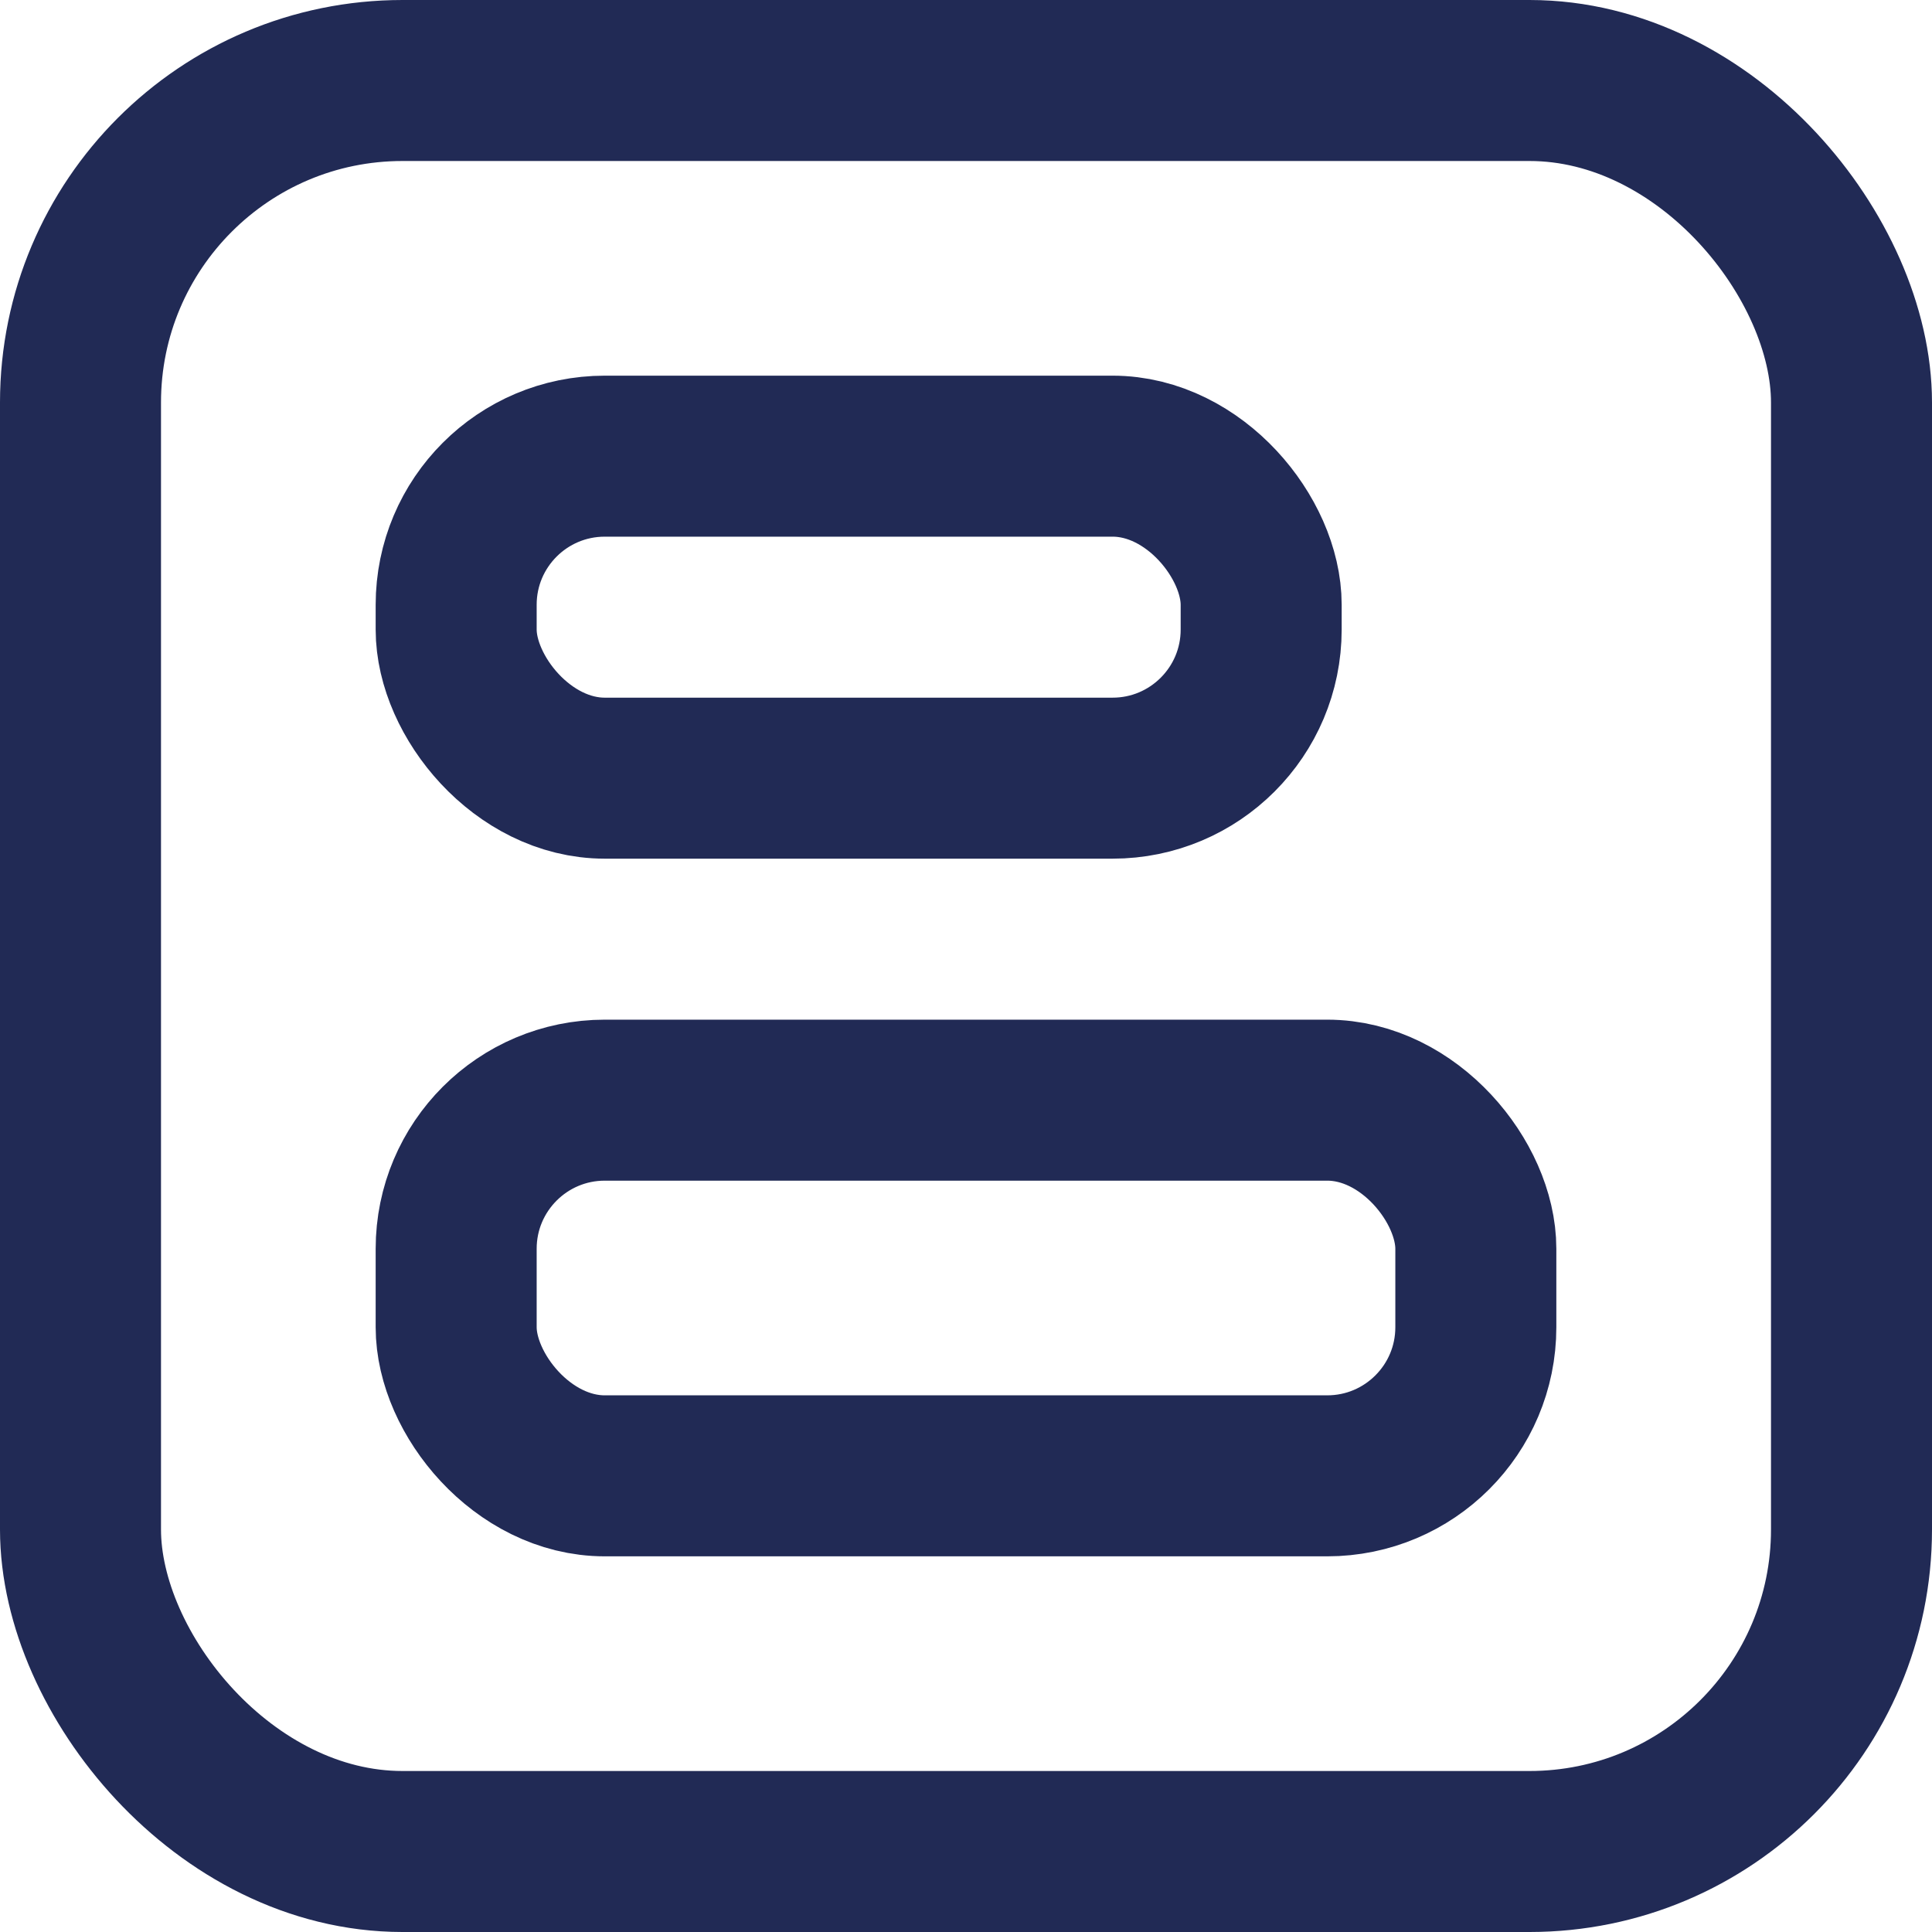
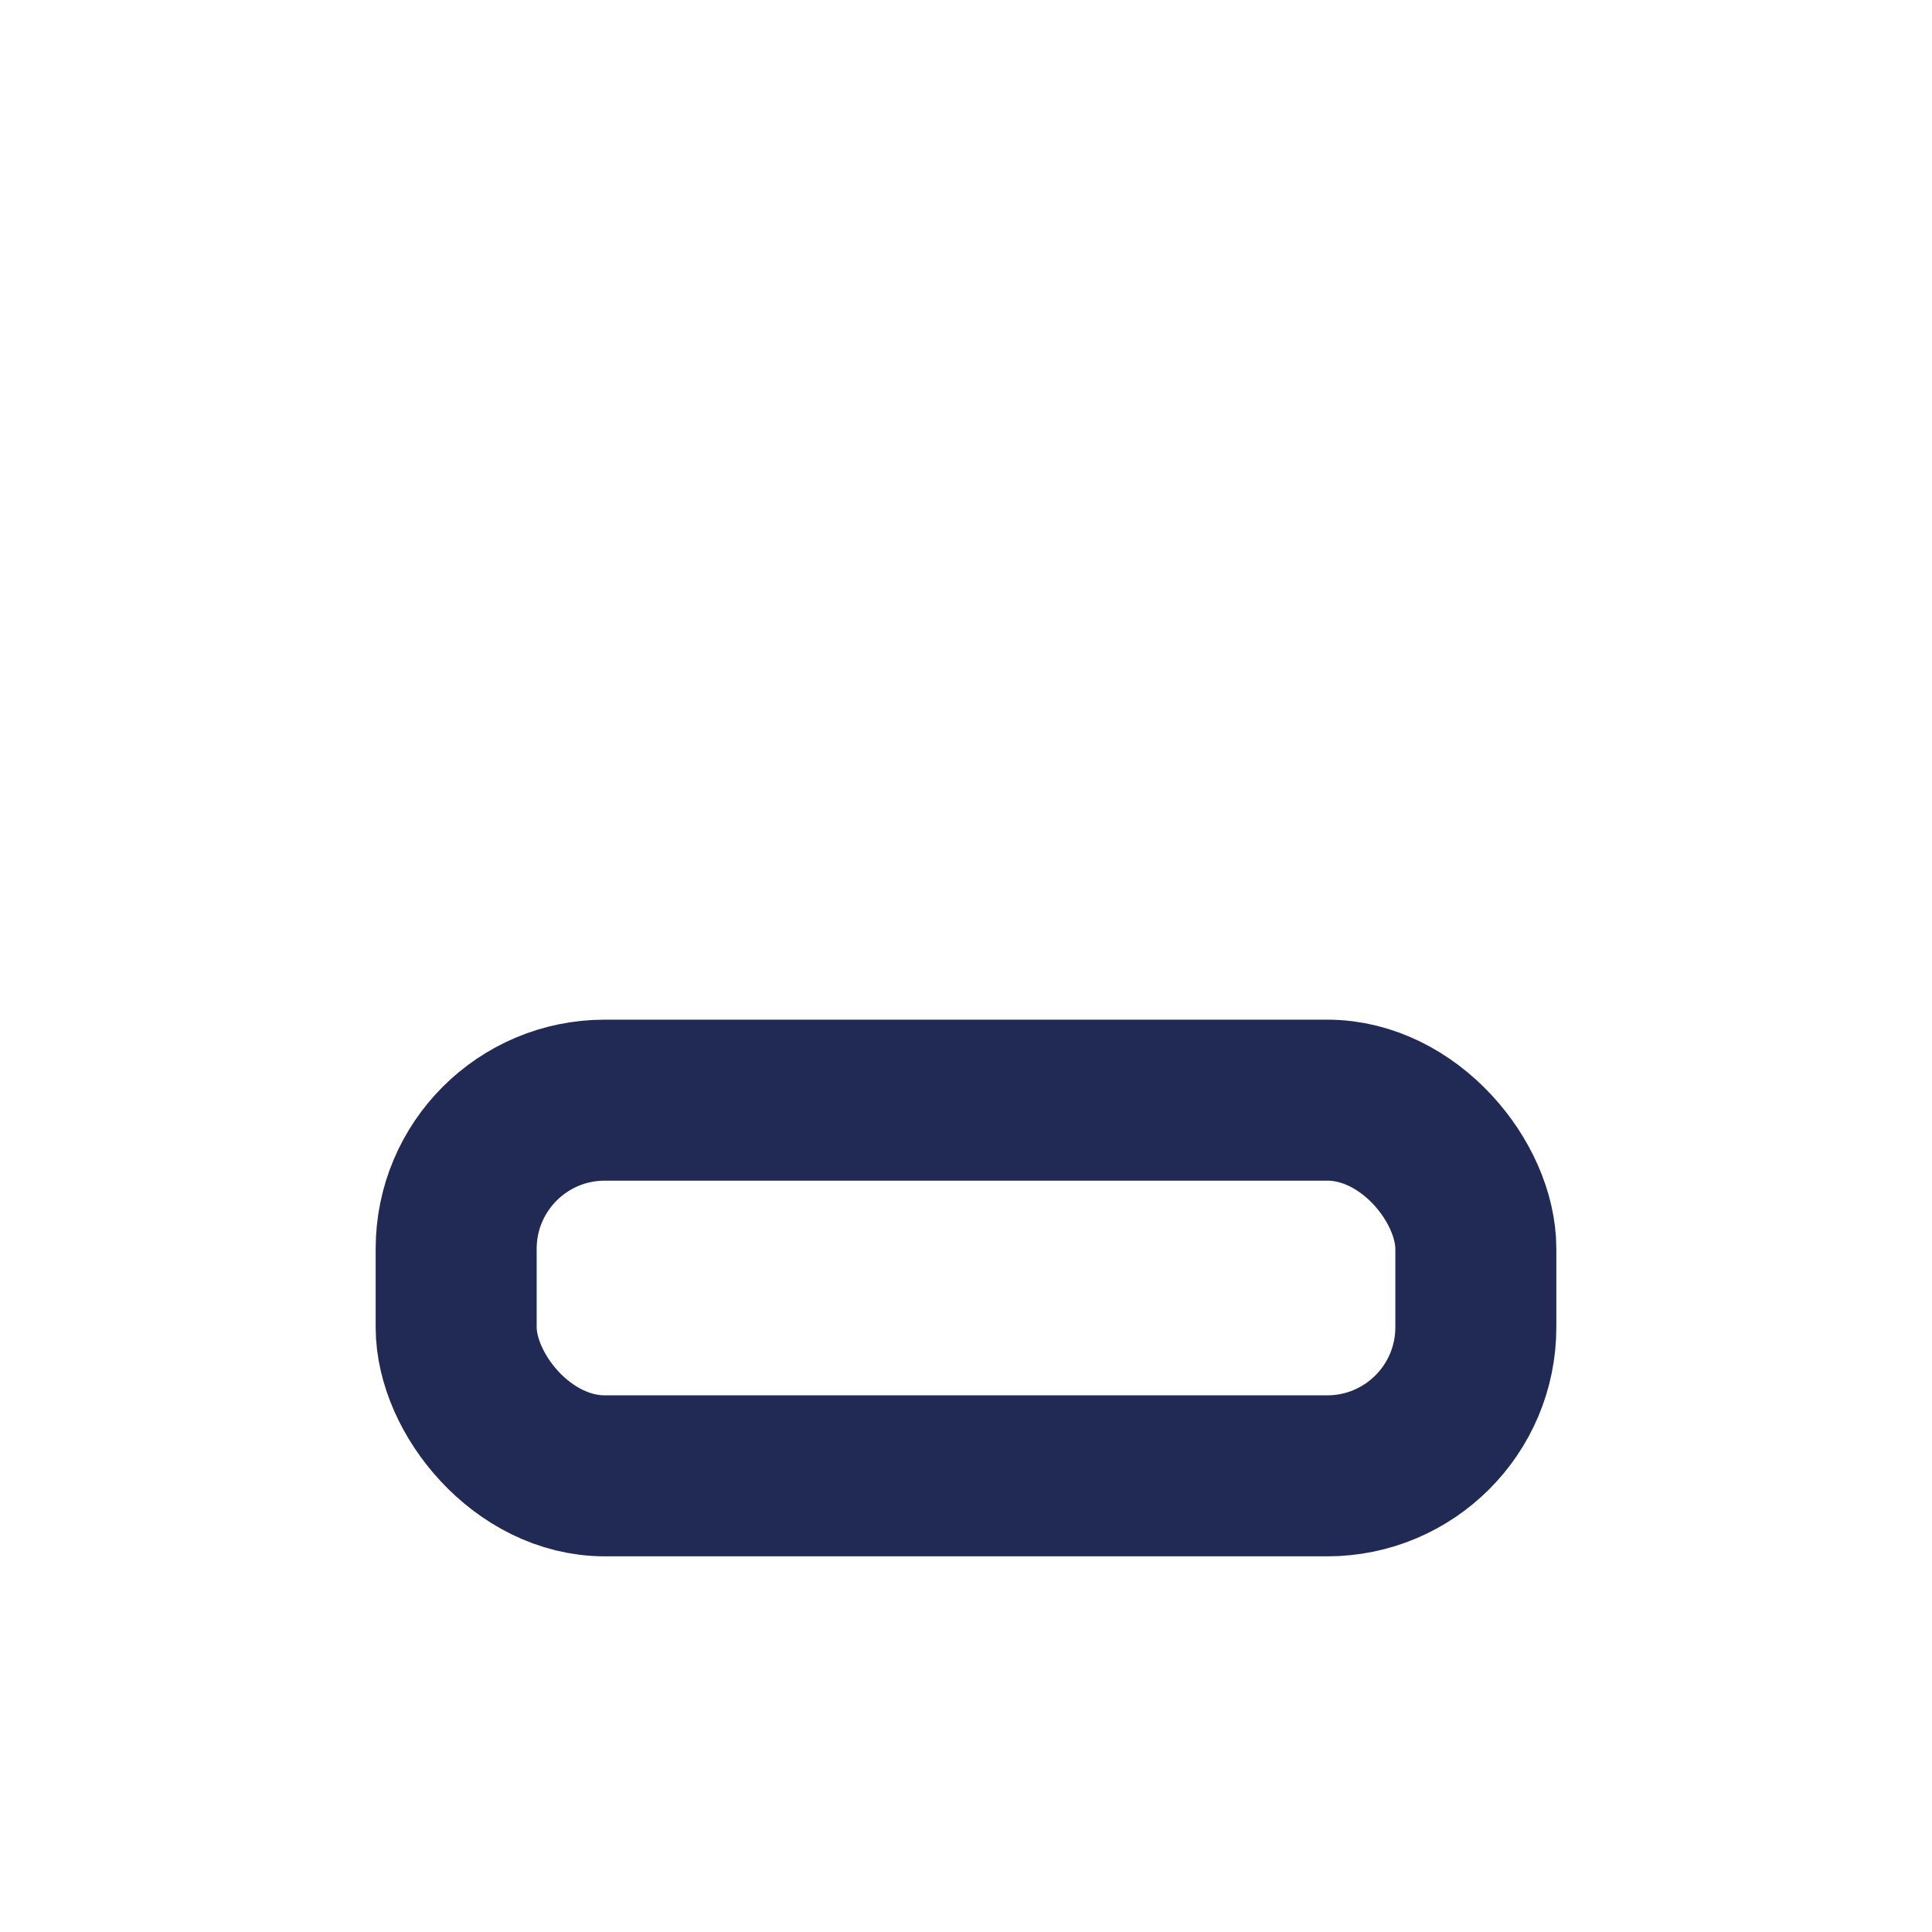
<svg xmlns="http://www.w3.org/2000/svg" width="36px" height="36px" viewBox="0 0 36 36" version="1.1">
  <title>form-icon</title>
  <desc>Created with Sketch.</desc>
  <g id="Chart" stroke="none" stroke-width="1" fill="none" fill-rule="evenodd">
    <g id="form-icon" stroke="#212A55" stroke-width="3">
-       <rect id="Rectangle-path" x="1.5" y="1.5" width="33" height="33" rx="6" />
      <rect id="Rectangle" x="8.5" y="20.5" width="19" height="7" rx="2.769" />
-       <rect id="Rectangle-Copy-3" x="8.5" y="8.5" width="15" height="6" rx="2.769" />
    </g>
  </g>
</svg>